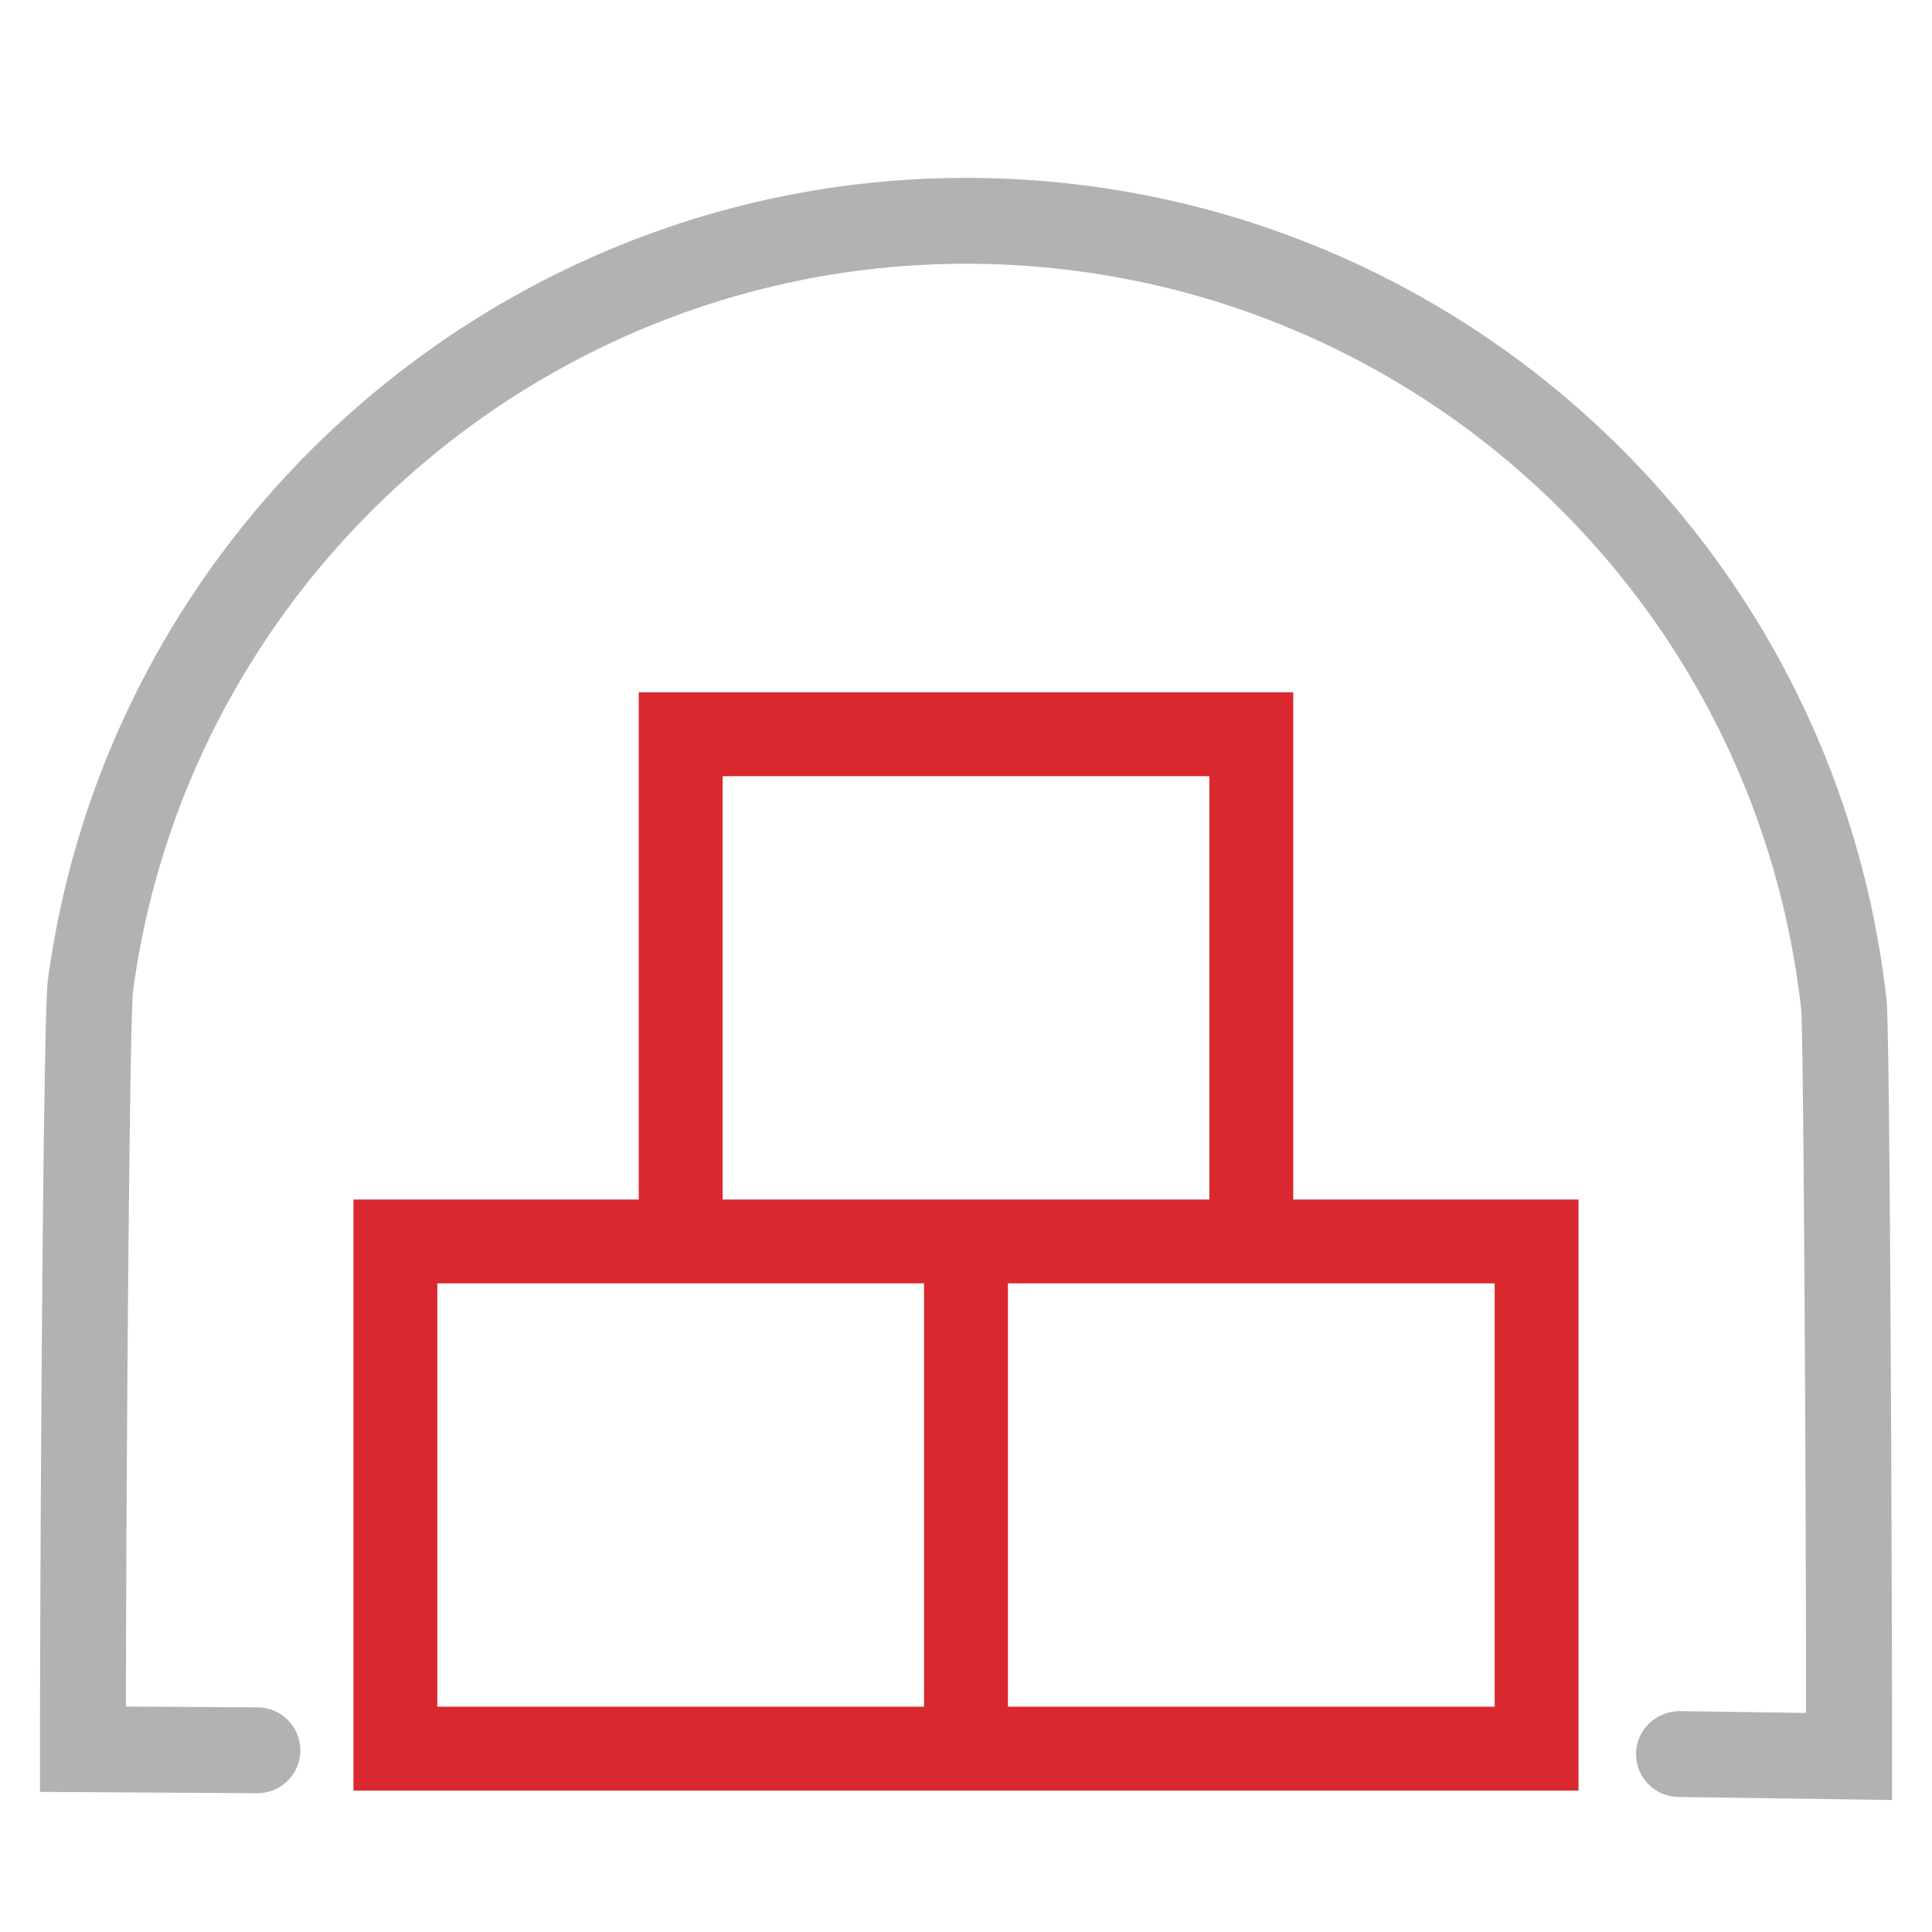
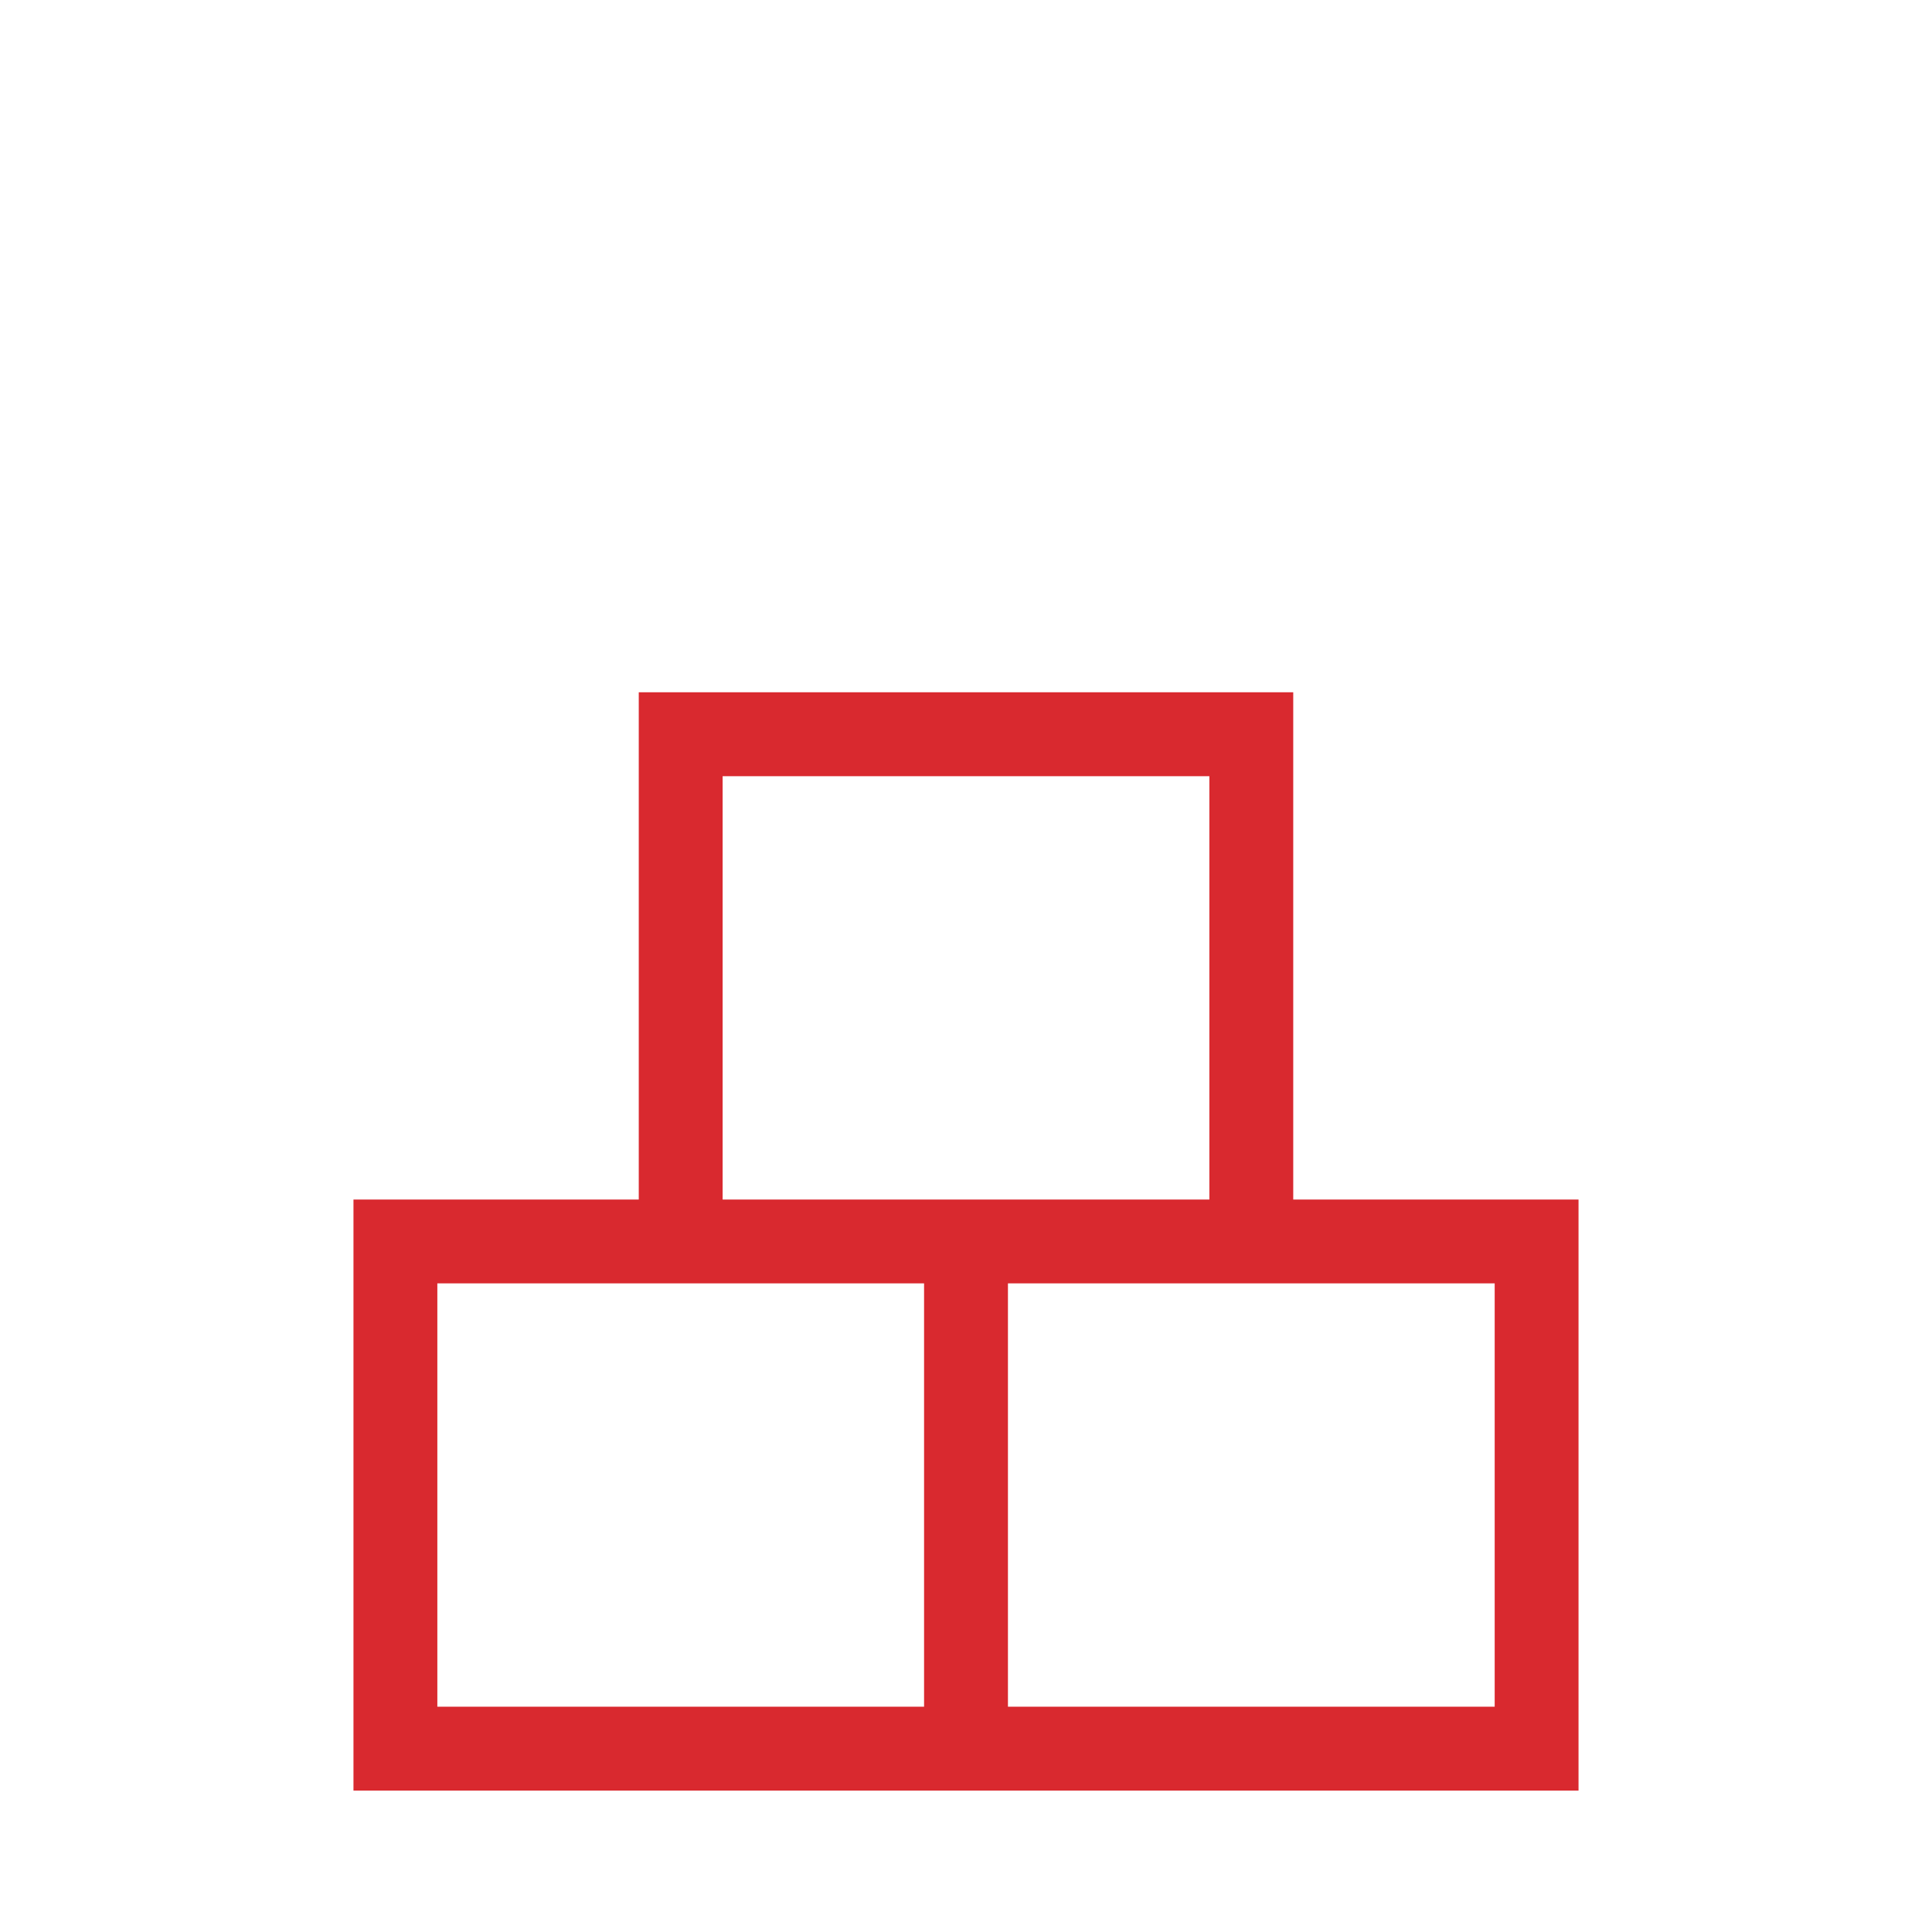
<svg xmlns="http://www.w3.org/2000/svg" viewBox="0 0 90 90">
-   <path fill="none" d="M0 0h90v90H0z" />
  <path fill="#d9292f" d="M16.466 83.413h57.068V55.879h-13.29V32.25H29.756V55.88h-13.29v27.534zm53.162-23.628v19.72H46.954v-19.72h22.674zM33.663 36.158h22.674v19.72H33.663v-19.72zm-13.29 23.627h22.674v19.72H20.373v-19.72z" />
-   <path fill="#b3b2b2" d="M88.137 83.852l-9.95-.142a2 2 0 0 1-1.972-2.028c.015-1.105.934-1.961 2.028-1.972l5.893.084c-.012-11.853-.122-31.478-.23-32.78C81.691 27.226 64.964 12.287 45 12.287c-19.536 0-36.218 14.577-38.806 33.907-.154 1.443-.312 21.377-.329 33.304l6.132.037a2 2 0 0 1-.012 4h-.012l-10.11-.062v-1.988c0-7.977.135-34.09.366-35.821 2.853-21.308 21.24-37.377 42.77-37.377 22.005 0 40.441 16.467 42.885 38.304.16 1.435.254 27.285.254 35.233v2.029z" />
</svg>